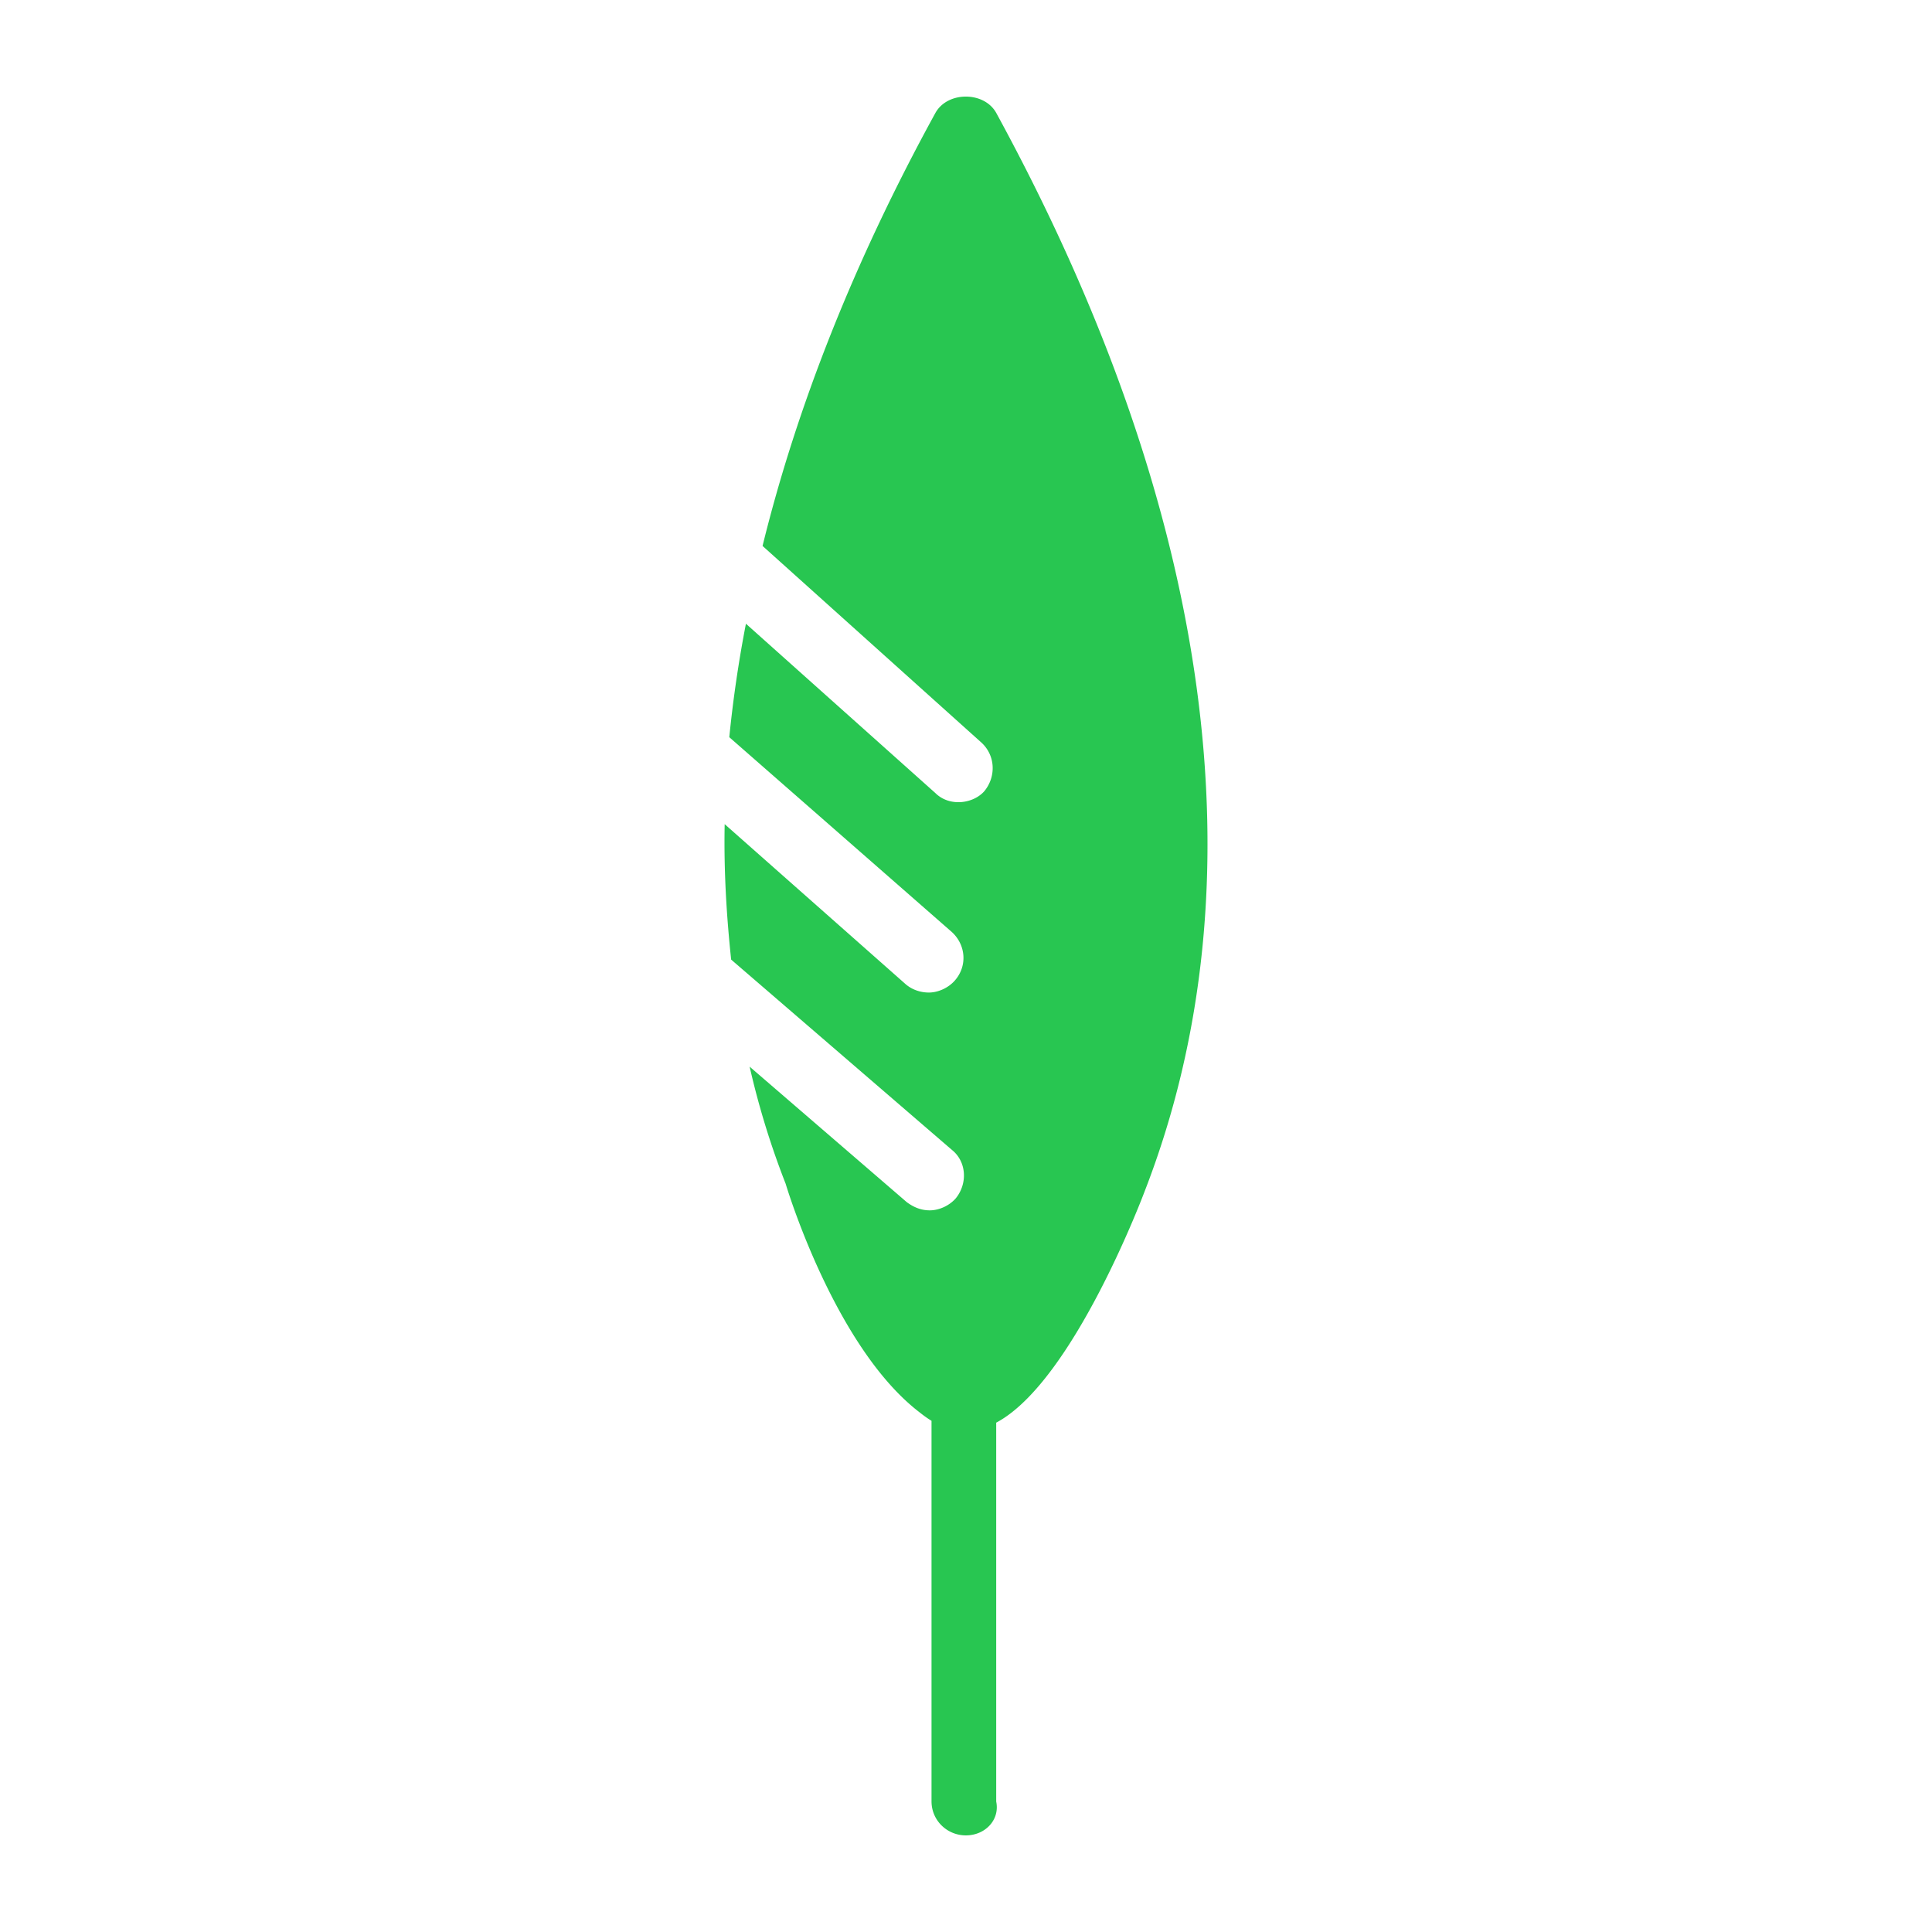
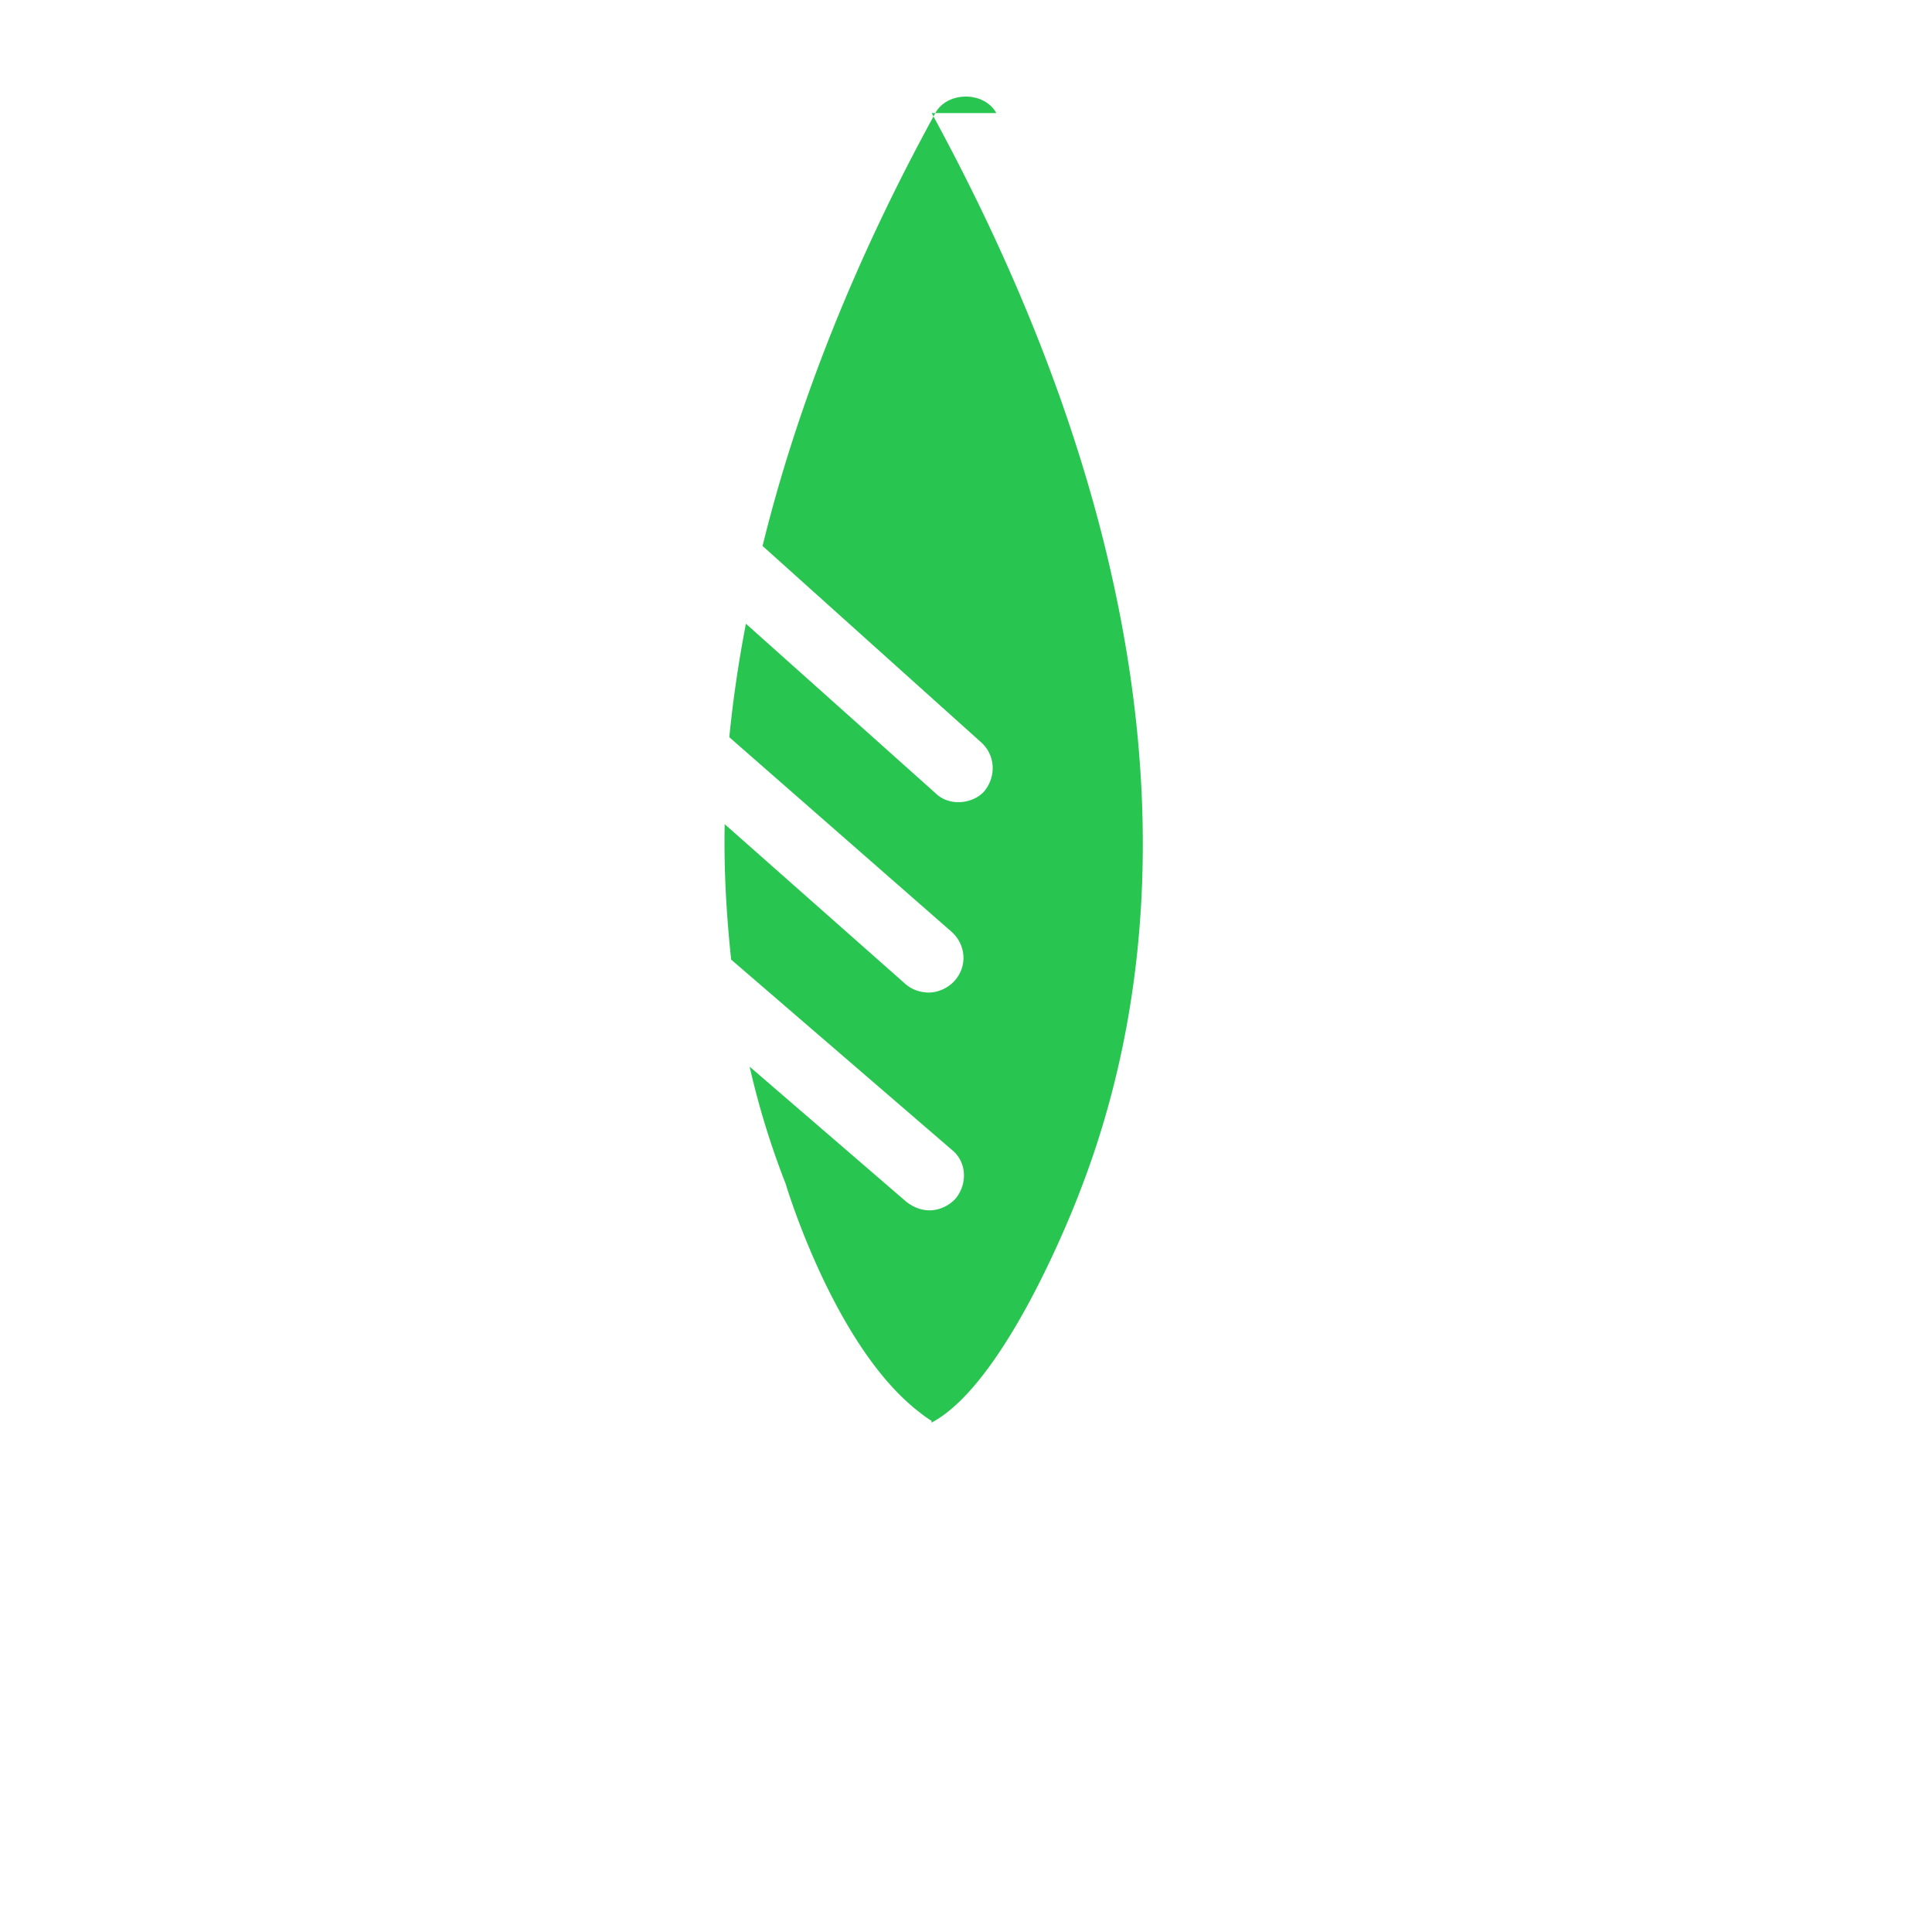
<svg xmlns="http://www.w3.org/2000/svg" data-bbox="75 10 50.001 180" viewBox="0 0 200 200" height="200" width="200" data-type="color">
  <g>
-     <path d="M103.139 11.705c-1.243-2.274-5.069-2.274-6.313 0-8.417 15.348-14.347 30.411-17.886 44.811l22.669 20.368c1.435 1.326 1.53 3.505.287 5.021-.67.758-1.722 1.137-2.678 1.137-.861 0-1.722-.284-2.391-.947L77.218 64.568a129.074 129.074 0 0 0-1.722 11.747l23.051 20.179c1.435 1.326 1.626 3.505.287 5.021-.67.758-1.722 1.232-2.678 1.232-.861 0-1.722-.284-2.391-.853L75.018 85.316c-.096 4.832.191 9.474.67 14.021l22.86 19.705c1.53 1.232 1.626 3.505.383 5.021-.67.758-1.722 1.232-2.678 1.232-.861 0-1.626-.284-2.391-.853l-16.26-14.021a84.989 84.989 0 0 0 3.73 12.126s4.974 16.768 13.773 23.589c.478.379.861.663 1.326.947v39.411c.013 1.989 1.639 3.505 3.552 3.505 2.009 0 3.539-1.611 3.144-3.505v-39.221c8.047-4.263 15.412-24.063 15.412-24.063 12.242-31.642 7.077-70.294-15.4-111.505z" fill="#28C651" data-color="1" />
+     <path d="M103.139 11.705c-1.243-2.274-5.069-2.274-6.313 0-8.417 15.348-14.347 30.411-17.886 44.811l22.669 20.368c1.435 1.326 1.53 3.505.287 5.021-.67.758-1.722 1.137-2.678 1.137-.861 0-1.722-.284-2.391-.947L77.218 64.568a129.074 129.074 0 0 0-1.722 11.747l23.051 20.179c1.435 1.326 1.626 3.505.287 5.021-.67.758-1.722 1.232-2.678 1.232-.861 0-1.722-.284-2.391-.853L75.018 85.316c-.096 4.832.191 9.474.67 14.021l22.86 19.705c1.53 1.232 1.626 3.505.383 5.021-.67.758-1.722 1.232-2.678 1.232-.861 0-1.626-.284-2.391-.853l-16.26-14.021a84.989 84.989 0 0 0 3.73 12.126s4.974 16.768 13.773 23.589c.478.379.861.663 1.326.947v39.411v-39.221c8.047-4.263 15.412-24.063 15.412-24.063 12.242-31.642 7.077-70.294-15.4-111.505z" fill="#28C651" data-color="1" />
  </g>
</svg>